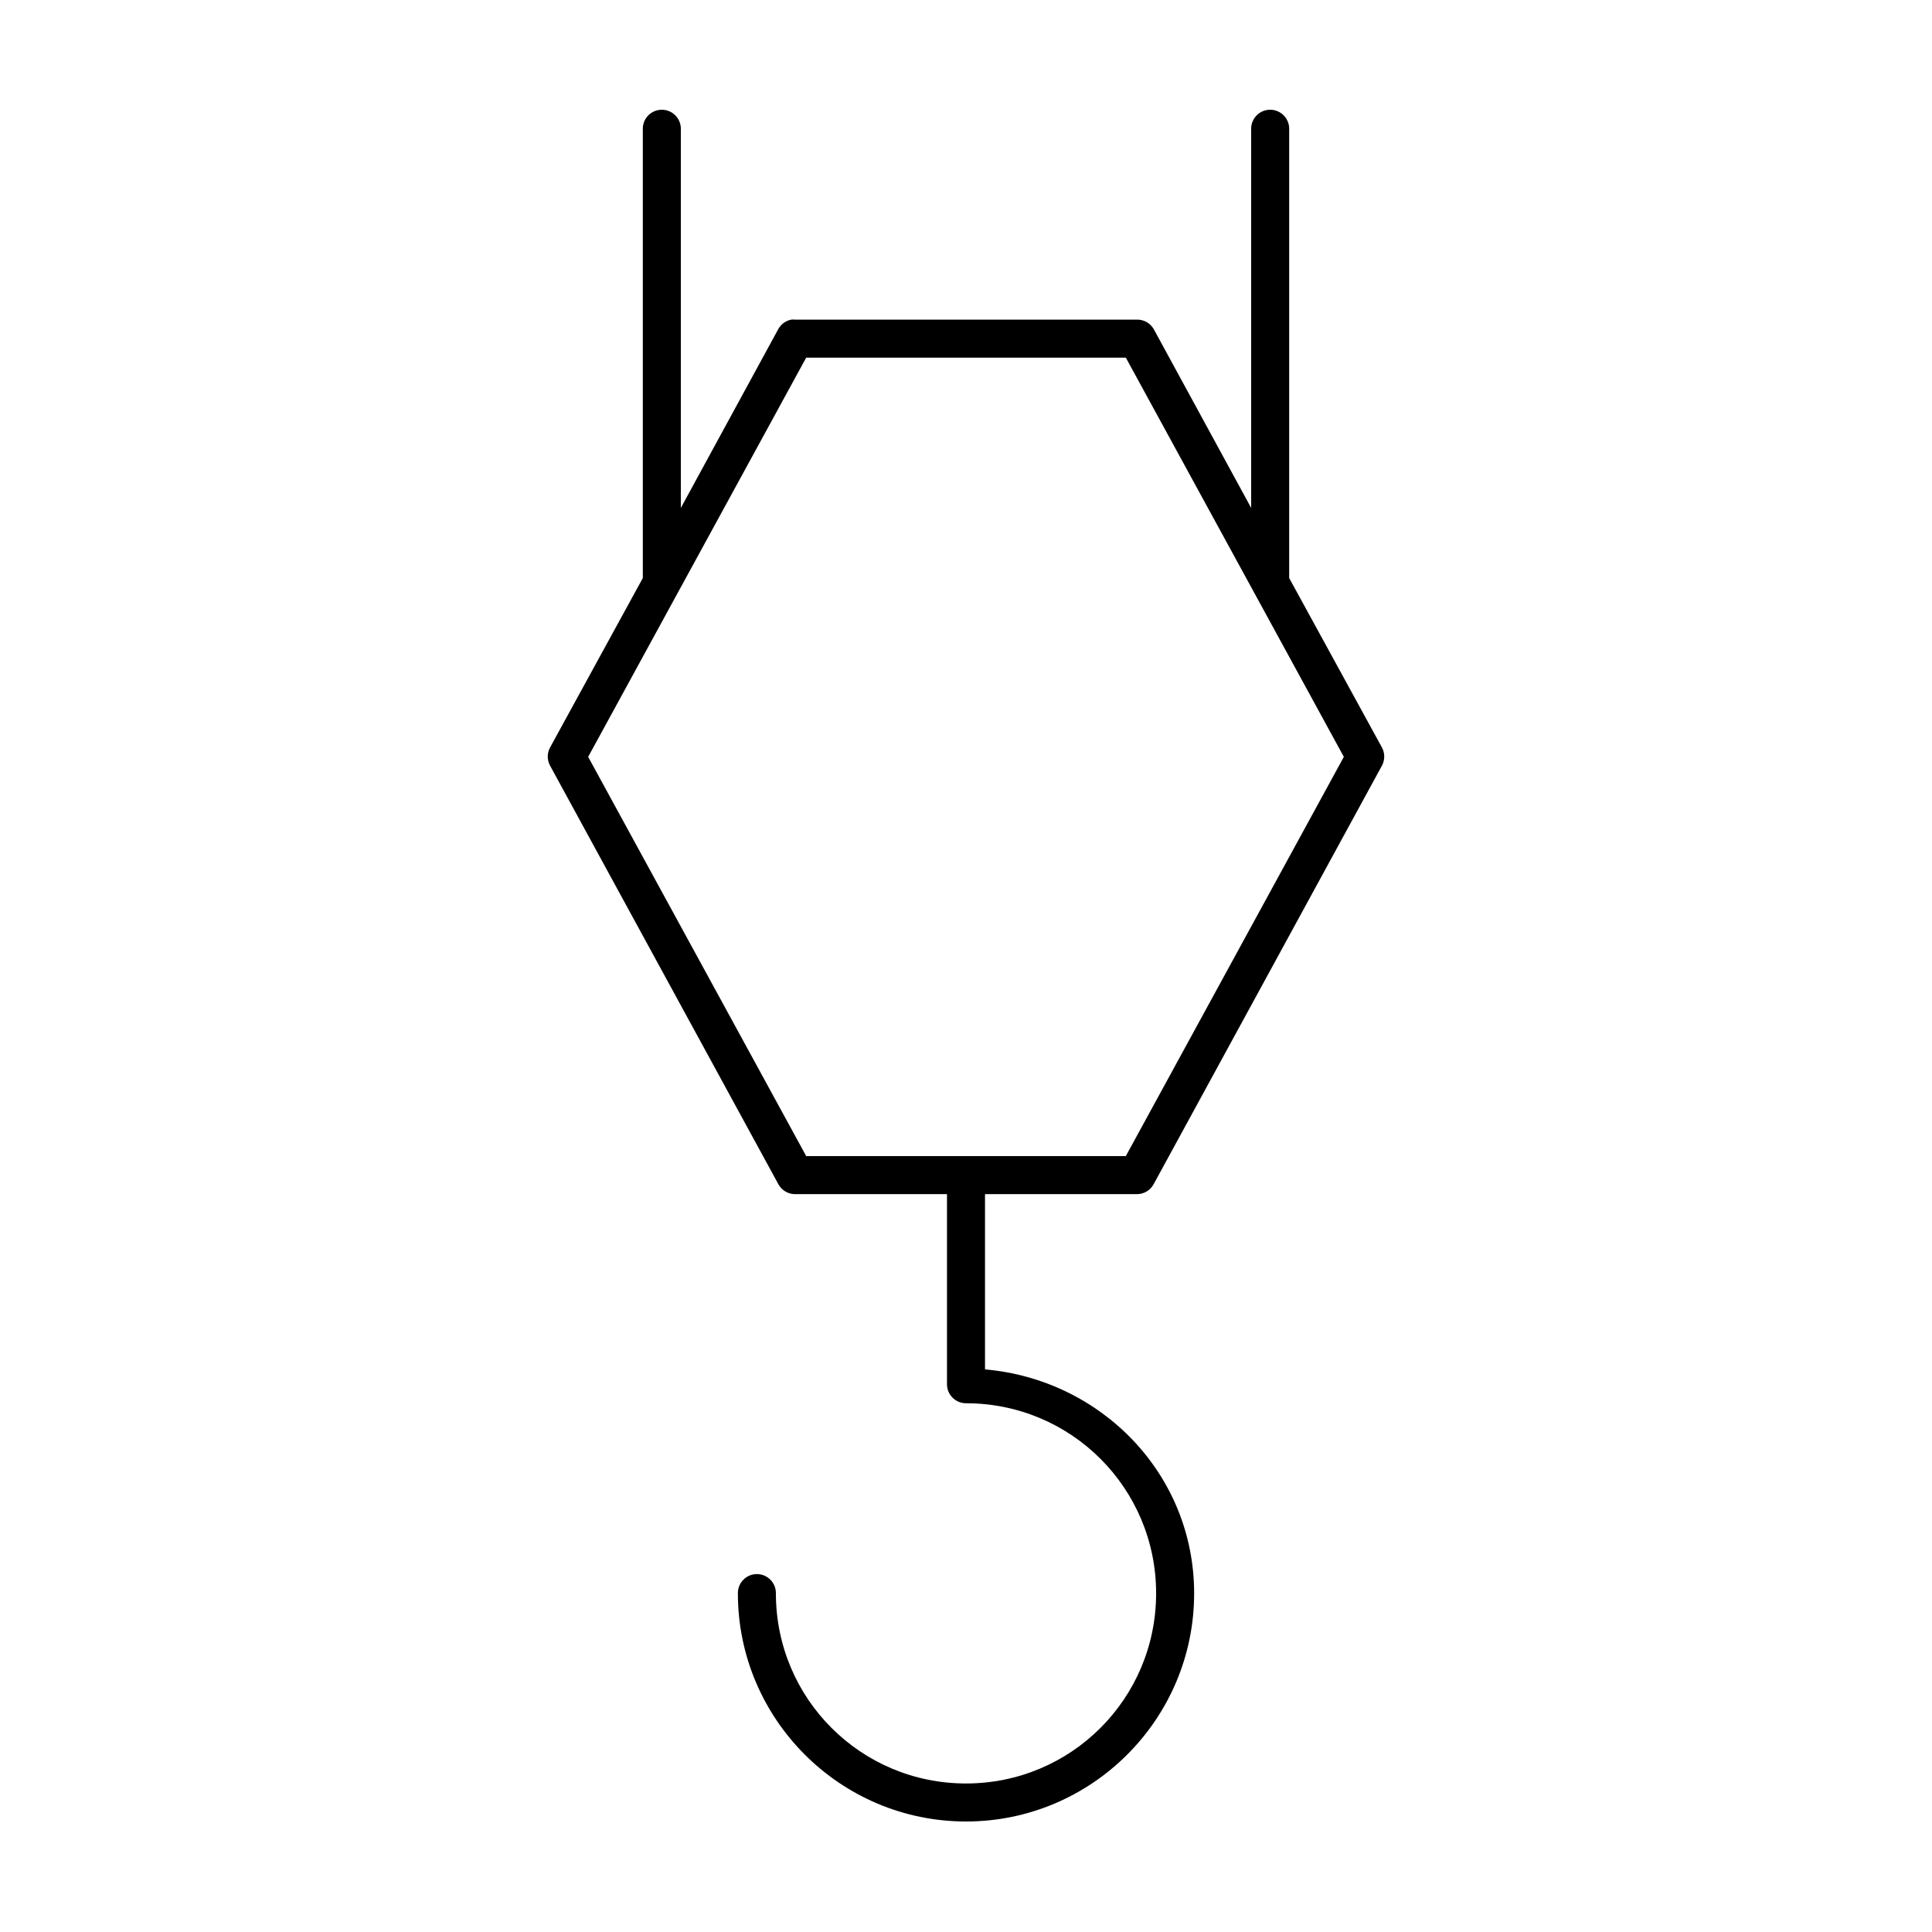
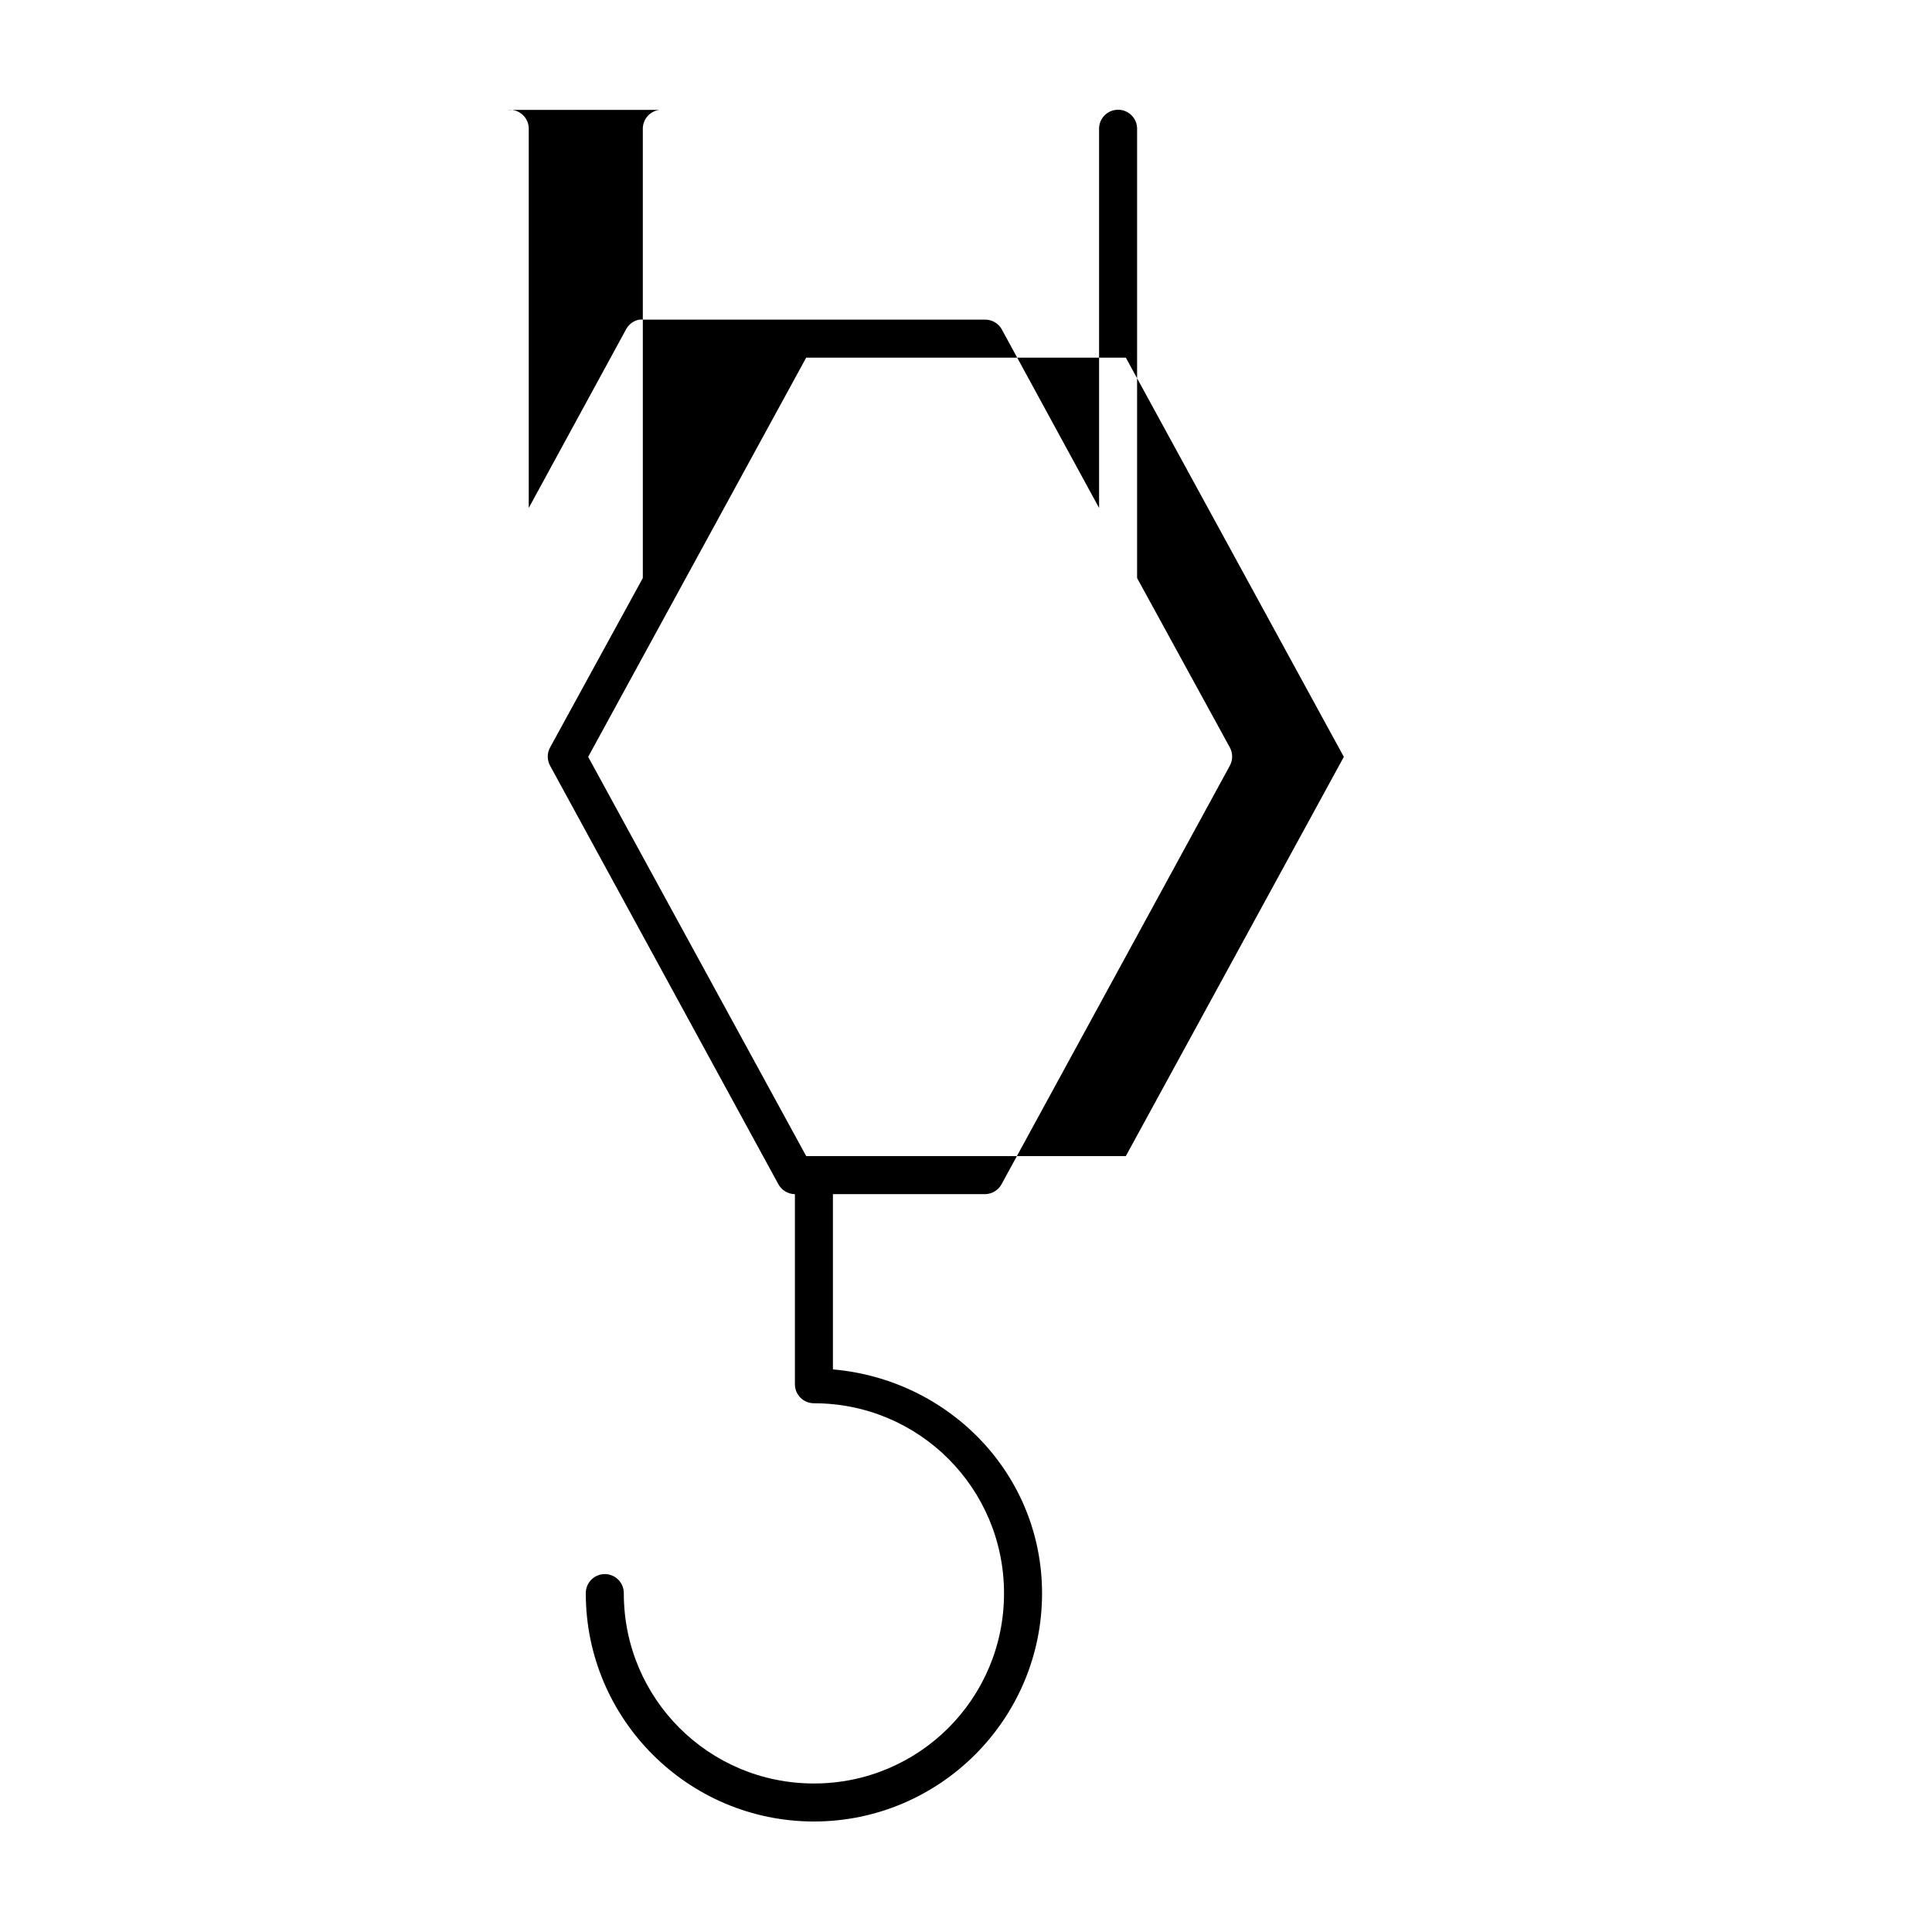
<svg xmlns="http://www.w3.org/2000/svg" fill="#000000" width="800px" height="800px" version="1.1" viewBox="144 144 512 512">
-   <path d="m318.76 173.12c-2.594 0.328-4.508 2.582-4.406 5.199v118.87l-24.562 44.867c-0.84 1.52-0.84 3.363 0 4.883l60.457 110.84c0.867 1.637 2.559 2.664 4.41 2.68h40.305v50.379c0 2.781 2.254 5.039 5.039 5.039 27.883 0 50.379 22.496 50.379 50.379 0 27.887-22.496 50.383-50.379 50.383-27.887 0-50.383-22.496-50.383-50.383 0.02-1.348-0.504-2.648-1.449-3.606-0.949-0.961-2.238-1.504-3.59-1.504-1.348 0-2.641 0.543-3.586 1.504-0.949 0.957-1.469 2.258-1.449 3.606 0 33.332 27.125 60.457 60.457 60.457 33.328 0 60.457-27.125 60.457-60.457 0-31.547-24.555-56.668-55.422-59.352v-46.445h40.305c1.852-0.016 3.543-1.043 4.41-2.68l60.457-110.84c0.84-1.52 0.84-3.363 0-4.883l-24.562-44.867v-118.87c0.059-1.48-0.535-2.914-1.629-3.914-1.09-1-2.566-1.469-4.039-1.285-2.594 0.328-4.508 2.582-4.406 5.199v100.29l-25.82-47.391c-0.91-1.574-2.594-2.535-4.41-2.519h-90.684c-0.316-0.031-0.633-0.031-0.945 0-1.473 0.281-2.742 1.207-3.465 2.519l-25.82 47.391v-100.29c0.059-1.48-0.535-2.914-1.629-3.914-1.09-1-2.566-1.469-4.039-1.285zm38.891 65.656h84.703l57.777 105.8-57.777 105.8h-84.703l-57.781-105.8z" />
+   <path d="m318.76 173.12c-2.594 0.328-4.508 2.582-4.406 5.199v118.87l-24.562 44.867c-0.84 1.52-0.84 3.363 0 4.883l60.457 110.84c0.867 1.637 2.559 2.664 4.41 2.68v50.379c0 2.781 2.254 5.039 5.039 5.039 27.883 0 50.379 22.496 50.379 50.379 0 27.887-22.496 50.383-50.379 50.383-27.887 0-50.383-22.496-50.383-50.383 0.02-1.348-0.504-2.648-1.449-3.606-0.949-0.961-2.238-1.504-3.59-1.504-1.348 0-2.641 0.543-3.586 1.504-0.949 0.957-1.469 2.258-1.449 3.606 0 33.332 27.125 60.457 60.457 60.457 33.328 0 60.457-27.125 60.457-60.457 0-31.547-24.555-56.668-55.422-59.352v-46.445h40.305c1.852-0.016 3.543-1.043 4.41-2.68l60.457-110.84c0.84-1.52 0.84-3.363 0-4.883l-24.562-44.867v-118.87c0.059-1.48-0.535-2.914-1.629-3.914-1.09-1-2.566-1.469-4.039-1.285-2.594 0.328-4.508 2.582-4.406 5.199v100.29l-25.82-47.391c-0.91-1.574-2.594-2.535-4.41-2.519h-90.684c-0.316-0.031-0.633-0.031-0.945 0-1.473 0.281-2.742 1.207-3.465 2.519l-25.82 47.391v-100.29c0.059-1.48-0.535-2.914-1.629-3.914-1.09-1-2.566-1.469-4.039-1.285zm38.891 65.656h84.703l57.777 105.8-57.777 105.8h-84.703l-57.781-105.8z" />
</svg>